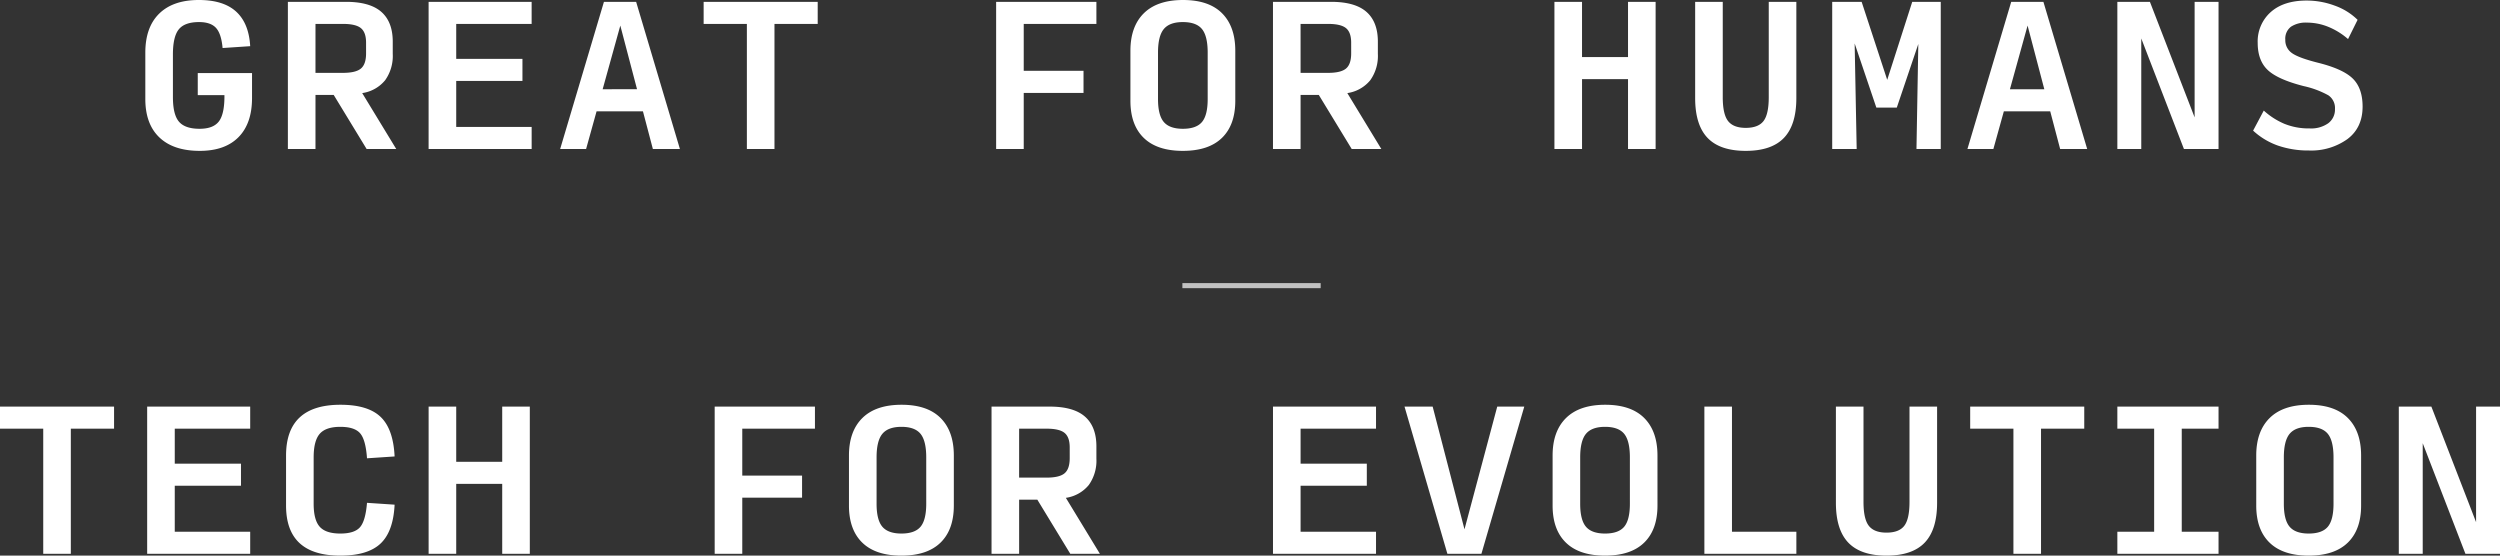
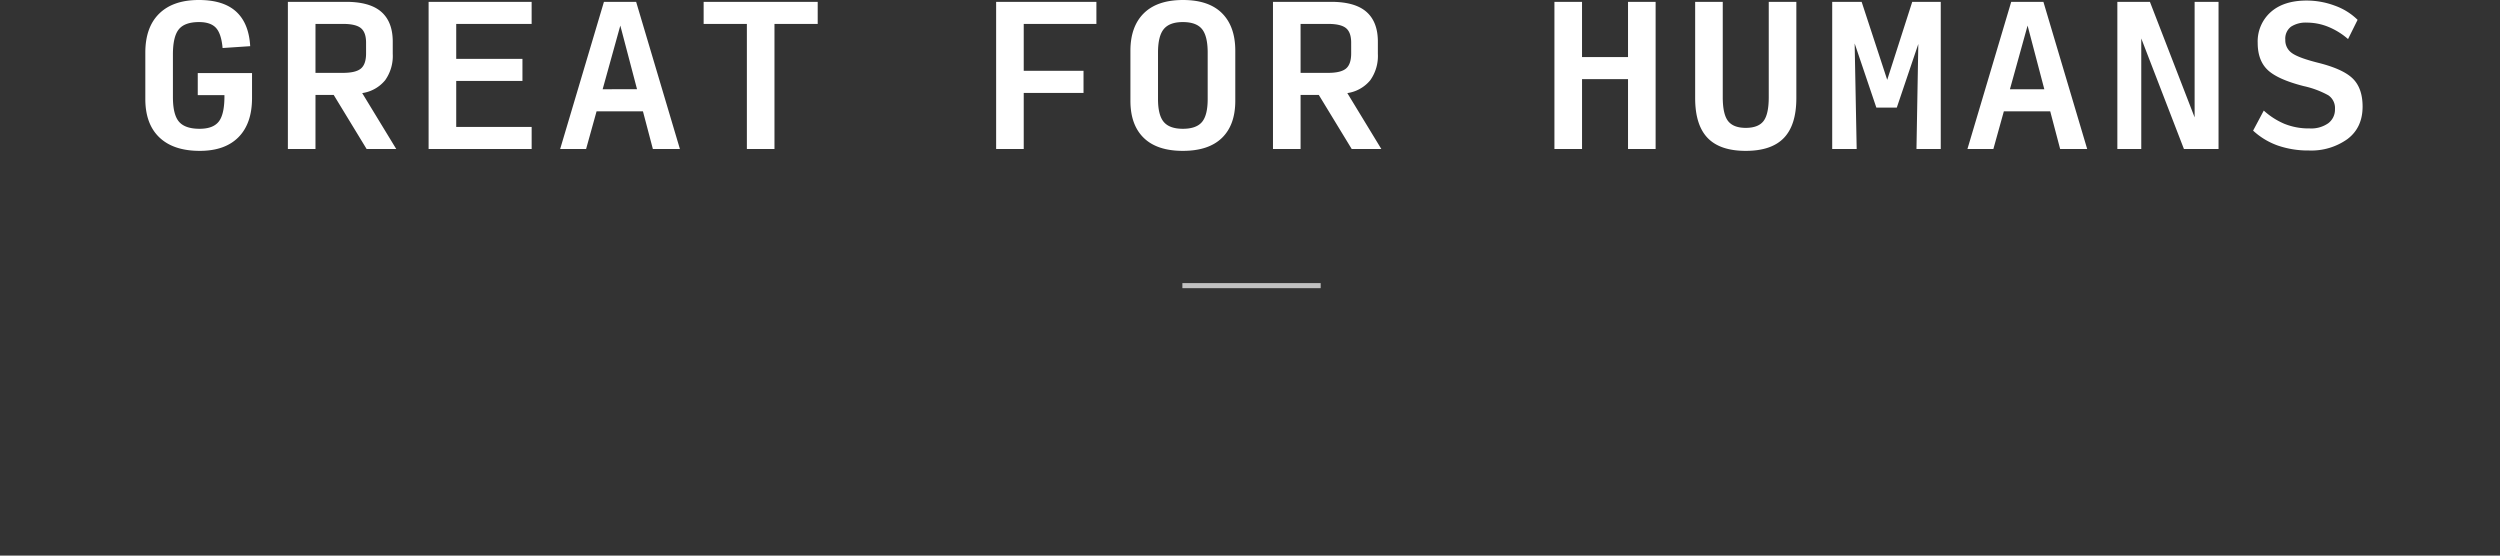
<svg xmlns="http://www.w3.org/2000/svg" width="741.18" height="164.727" viewBox="0 0 741.18 164.727">
  <rect x="0" y="0" width="741.18" height="164.727" fill="#333333" stroke="none" />
  <g id="Grupo_72" data-name="Grupo 72" transform="translate(-4183.956 -532.818)">
    <path id="Trazado_118" data-name="Trazado 118" d="M175.186,56.545q-7.8,0-11.973-3.982t-4.173-11.4V27.418q0-7.527,4.118-11.564t11.755-4.036q7.309,0,11.073,3.464t4.145,10.227l-8.182.545q-.382-4.255-1.964-5.973t-5.018-1.718q-4.255,0-6,2.155t-1.745,7.445V40.618q0,5.182,1.8,7.282t6.109,2.1q4.091,0,5.755-2.236t1.609-7.745h-7.909V33.473h16.091v7.418q0,7.527-4.009,11.591T175.186,56.545Zm34.3-23.127h8.182q3.764,0,5.291-1.282t1.527-4.5V24.473q0-3.055-1.527-4.309t-5.291-1.255H209.49Zm0,22.582h-8.182V12.364h17.236q7.091,0,10.473,2.978t3.382,8.826v3.661a12.384,12.384,0,0,1-2.264,7.787,10.785,10.785,0,0,1-6.791,3.8L233.435,56h-8.782L214.89,39.964h-5.4Zm33.54,0V12.364h30.545v6.545H251.212V29.273h19.636v6.545H251.212V49.455h22.364V56Zm61.795-17.727L299.861,19.4l-5.236,18.873ZM309.515,56,306.57,44.818H292.825L289.715,56h-7.691l12.982-43.636h9.545L317.534,56Zm27.867,0V18.909H324.565V12.364h33.818v6.545H345.565V56Zm73.9,0V12.364h29.727v6.545H419.463V32.818H437.19v6.545H419.463V56Zm55.358.545q-7.636,0-11.591-3.845t-3.955-10.991V26.873q0-7.2,3.982-11.127t11.618-3.927q7.636,0,11.564,3.927t3.927,11.127V41.709q0,7.145-3.955,10.991T466.639,56.545Zm0-6.545q3.982,0,5.673-2.018T474,41.164V27.418q0-4.909-1.691-6.982t-5.673-2.073q-3.927,0-5.645,2.073t-1.718,6.982V41.164q0,4.8,1.718,6.818T466.639,50Zm34.9-16.582h8.182q3.764,0,5.291-1.282t1.527-4.5V24.473q0-3.055-1.527-4.309t-5.291-1.255h-8.182Zm0,22.582h-8.182V12.364H510.6q7.091,0,10.473,2.978t3.382,8.826v3.661a12.384,12.384,0,0,1-2.264,7.787,10.785,10.785,0,0,1-6.791,3.8L525.488,56h-8.782l-9.764-16.036h-5.4ZM576.8,56V12.364h8.182V28.727h13.636V12.364H606.8V56h-8.182V35.273H584.986V56Zm56.722.545q-7.636,0-11.318-3.845t-3.682-11.809V12.364h8.182V40.618q0,5.073,1.582,7.091t5.236,2.018q3.709,0,5.264-2.018t1.555-7.091V12.364h8.182V40.891q0,7.964-3.682,11.809T633.526,56.545Zm38.722-12.818-6.436-19.036.6,31.309h-7.255V12.364h8.727l7.582,23.127,7.418-23.127h8.455V56h-7.2l.545-31.145L678.3,43.727Zm49.795-5.455L717.079,19.4l-5.236,18.873ZM726.734,56l-2.945-11.182H710.043L706.934,56h-7.691l12.982-43.636h9.545L734.752,56Zm36.7,0L750.783,23.218V56h-7.091V12.364h9.655L766.6,46.618V12.364h7.091V56Zm37.085.436a27.616,27.616,0,0,1-9.191-1.445,21.259,21.259,0,0,1-7.391-4.445L787.1,44.6a21.653,21.653,0,0,0,6.055,3.9,19.1,19.1,0,0,0,7.527,1.391,8.772,8.772,0,0,0,5.564-1.555,5.047,5.047,0,0,0,1.964-4.173,4.567,4.567,0,0,0-1.964-4.091,27.131,27.131,0,0,0-7.309-2.727q-7.691-1.964-10.664-4.773T785.3,24.527a11.621,11.621,0,0,1,3.845-9.109q3.845-3.436,10.664-3.436a23.9,23.9,0,0,1,8.318,1.5,18.511,18.511,0,0,1,6.791,4.215L812.086,23.4a20.936,20.936,0,0,0-5.836-3.617,16.844,16.844,0,0,0-6.382-1.26,7.966,7.966,0,0,0-4.691,1.206,4.447,4.447,0,0,0-1.691,3.89,4.594,4.594,0,0,0,1.909,3.891q1.909,1.425,7.745,2.9,7.473,1.855,10.364,4.718T816.4,43.4q0,6.273-4.5,9.655A18.4,18.4,0,0,1,800.523,56.436Z" transform="translate(4068 521)" fill="#fff" />
-     <path id="Trazado_117" data-name="Trazado 117" d="M128.774,56V18.909H115.955V12.364h33.818v6.545H136.955V56Zm30.813,0V12.364h30.545v6.545H167.768V29.273H187.4v6.545H167.768V49.455h22.364V56Zm57.267.545q-8.073,0-12.082-3.709t-4.009-11.127V26.873q0-7.527,4.036-11.291t12.109-3.764q8.127,0,11.891,3.6t4.145,11.727l-8.182.545q-.382-5.509-2.045-7.418t-5.864-1.909q-4.309,0-6.109,2.073t-1.8,6.982V41.164q0,4.8,1.8,6.818T216.854,50q4.2,0,5.836-1.882t2.073-7.227l8.182.545q-.382,7.964-4.173,11.536T216.854,56.545ZM243.03,56V12.364h8.182V28.727h13.636V12.364h8.182V56h-8.182V35.273H251.212V56Zm84.807,0V12.364h29.727v6.545H336.019V32.818h17.727v6.545H336.019V56Zm55.358.545q-7.636,0-11.591-3.845T367.65,41.709V26.873q0-7.2,3.982-11.127t11.618-3.927q7.636,0,11.564,3.927t3.927,11.127V41.709q0,7.145-3.955,10.991T383.2,56.545Zm0-6.545q3.982,0,5.673-2.018t1.691-6.818V27.418q0-4.909-1.691-6.982T383.2,18.364q-3.927,0-5.645,2.073t-1.718,6.982V41.164q0,4.8,1.718,6.818T383.2,50Zm34.9-16.582h8.182q3.764,0,5.291-1.282t1.527-4.5V24.473q0-3.055-1.527-4.309t-5.291-1.255H418.1ZM418.1,56h-8.182V12.364h17.236q7.091,0,10.473,2.978t3.382,8.826v3.661a12.384,12.384,0,0,1-2.264,7.787,10.785,10.785,0,0,1-6.791,3.8L442.045,56h-8.782L423.5,39.964h-5.4Zm75.262,0V12.364h30.545v6.545H501.543V29.273h19.636v6.545H501.543V49.455h22.364V56Zm61.795,0H545.065L532.355,12.364H540.7l9.436,36.382,9.709-36.382h8.018Zm36.649.545q-7.636,0-11.591-3.845t-3.955-10.991V26.873q0-7.2,3.982-11.127t11.618-3.927q7.636,0,11.564,3.927t3.927,11.127V41.709q0,7.145-3.955,10.991T591.8,56.545Zm0-6.545q3.982,0,5.673-2.018t1.691-6.818V27.418q0-4.909-1.691-6.982T591.8,18.364q-3.927,0-5.645,2.073t-1.718,6.982V41.164q0,4.8,1.718,6.818T591.8,50Zm29.449,6V12.364h8.182V49.455h19.091V56Zm53.995.545q-7.636,0-11.318-3.845t-3.682-11.809V12.364h8.182V40.618q0,5.073,1.582,7.091t5.236,2.018q3.709,0,5.264-2.018t1.555-7.091V12.364h8.182V40.891q0,7.964-3.682,11.809T675.248,56.545ZM712.879,56V18.909H700.061V12.364h33.818v6.545H721.061V56Zm30.813,0V49.455H754.6V18.909H743.692V12.364h30v6.545H762.783V49.455h10.909V56Zm56.722.545q-7.636,0-11.591-3.845t-3.955-10.991V26.873q0-7.2,3.982-11.127t11.618-3.927q7.636,0,11.564,3.927t3.927,11.127V41.709q0,7.145-3.955,10.991T800.414,56.545Zm0-6.545q3.982,0,5.673-2.018t1.691-6.818V27.418q0-4.909-1.691-6.982t-5.673-2.073q-3.927,0-5.645,2.073t-1.718,6.982V41.164q0,4.8,1.718,6.818T800.414,50Zm46.467,6L834.226,23.218V56h-7.091V12.364h9.655l13.255,34.255V12.364h7.091V56Z" transform="translate(4068 641)" fill="#fff" />
    <line id="Línea_162" data-name="Línea 162" x1="41" transform="translate(4534.5 617.5)" fill="none" stroke="#c1c1c1" stroke-width="1.5" />
  </g>
</svg>